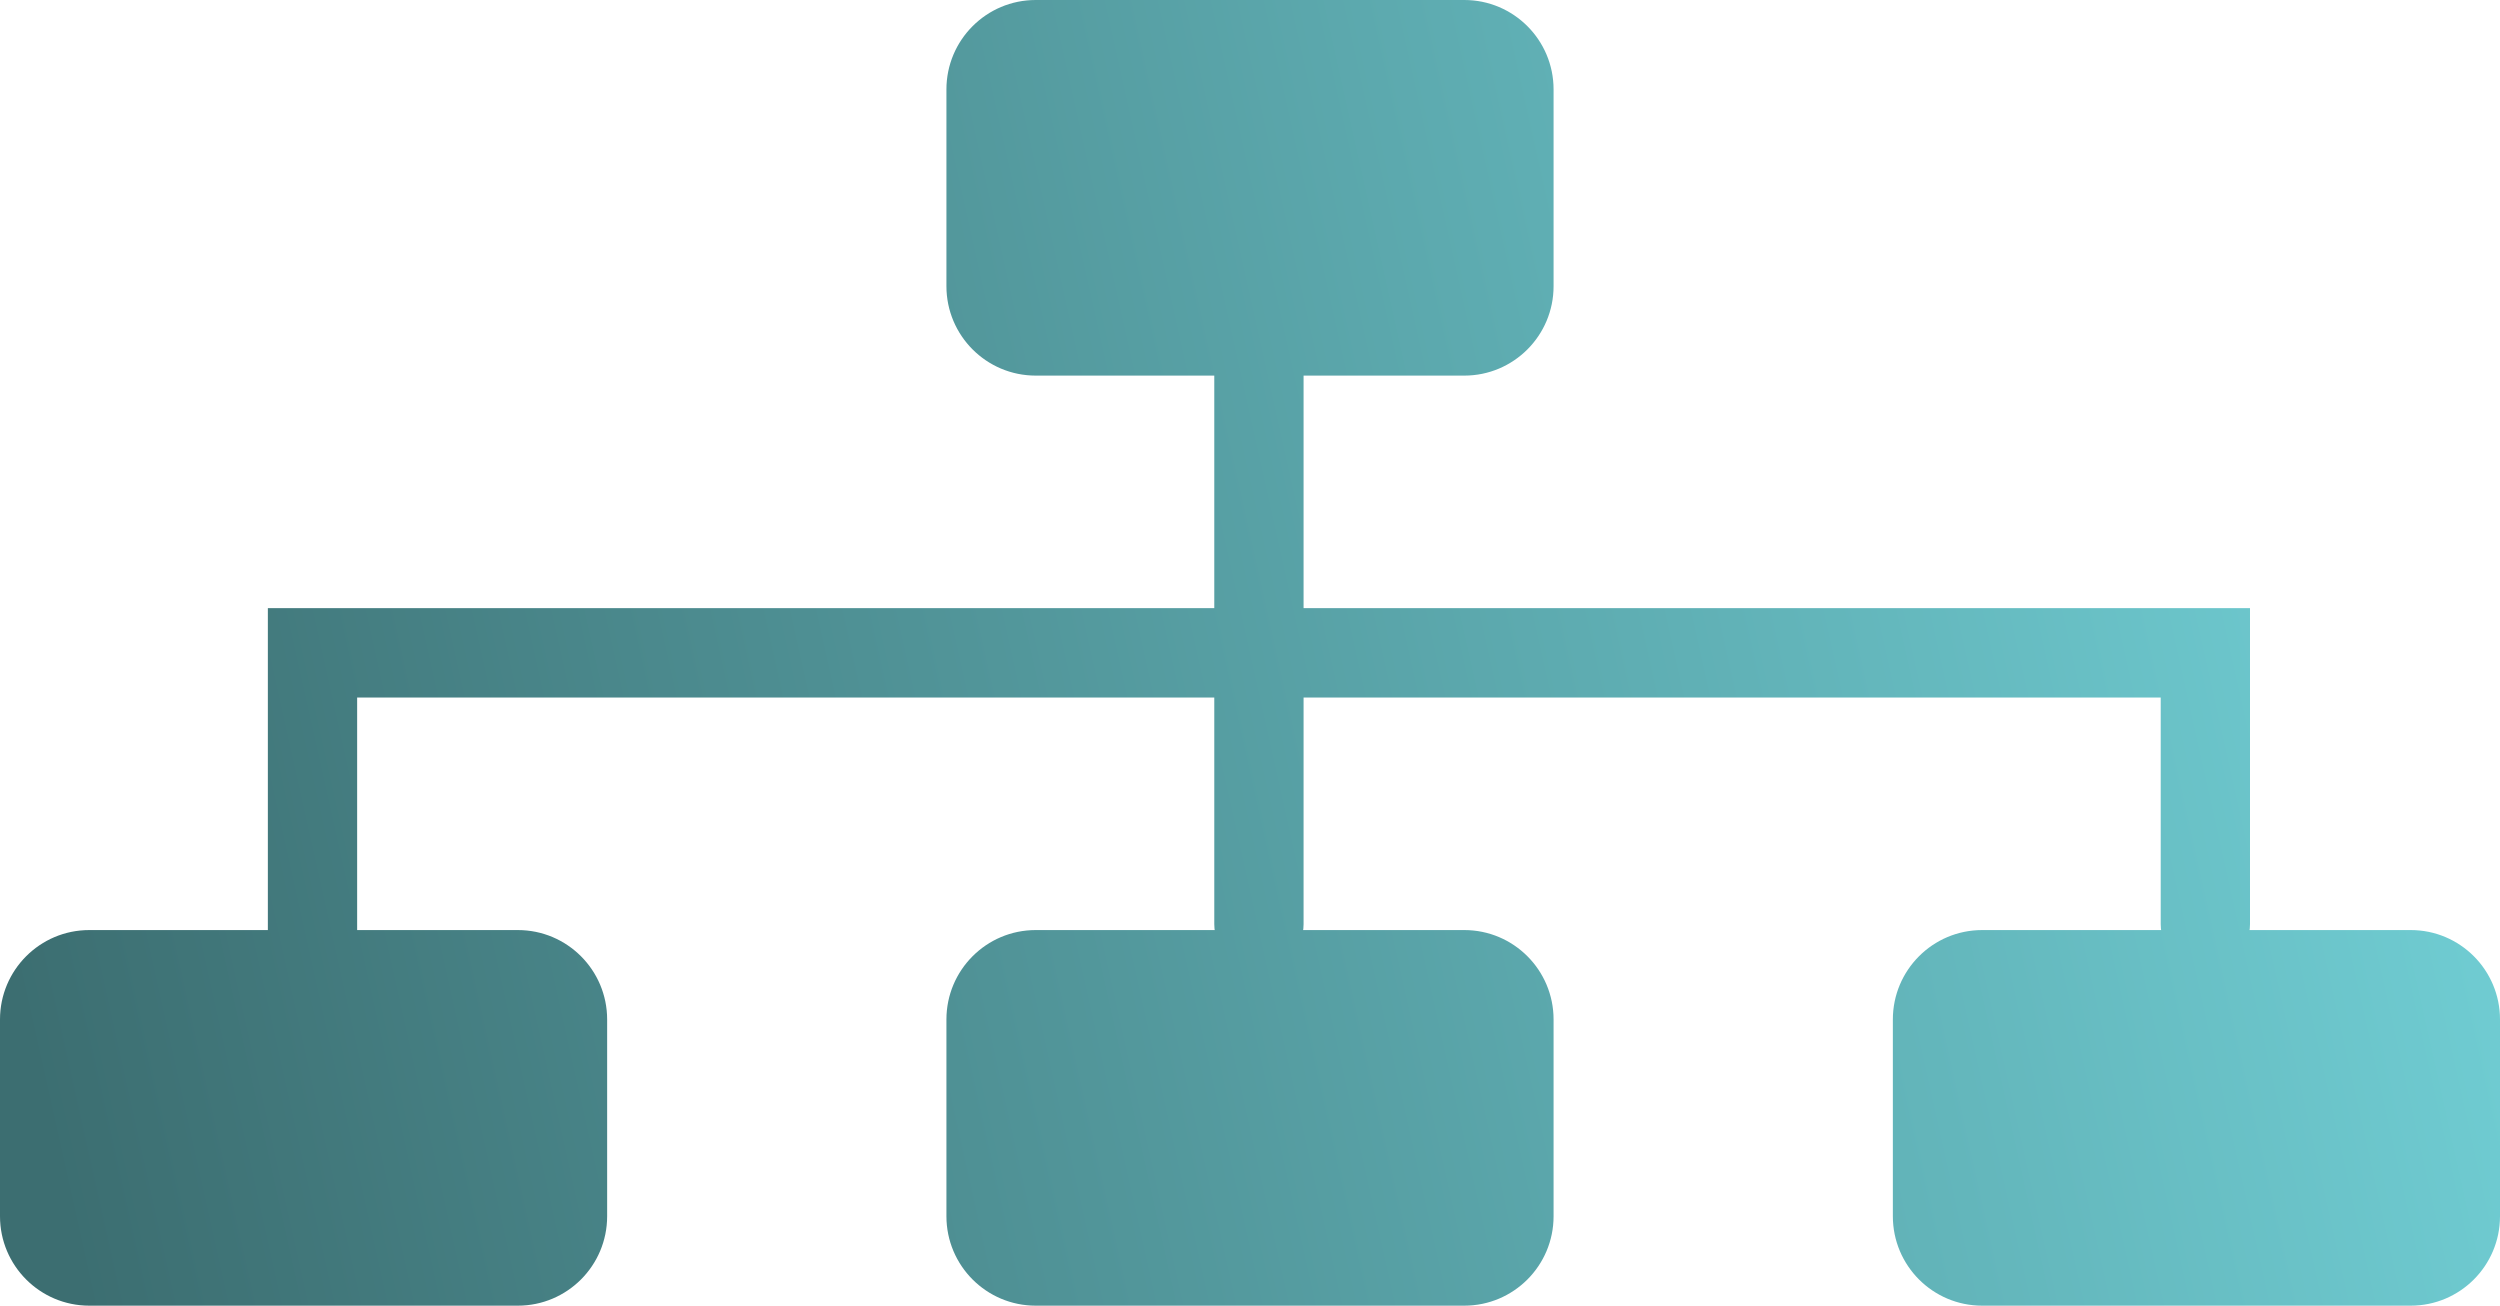
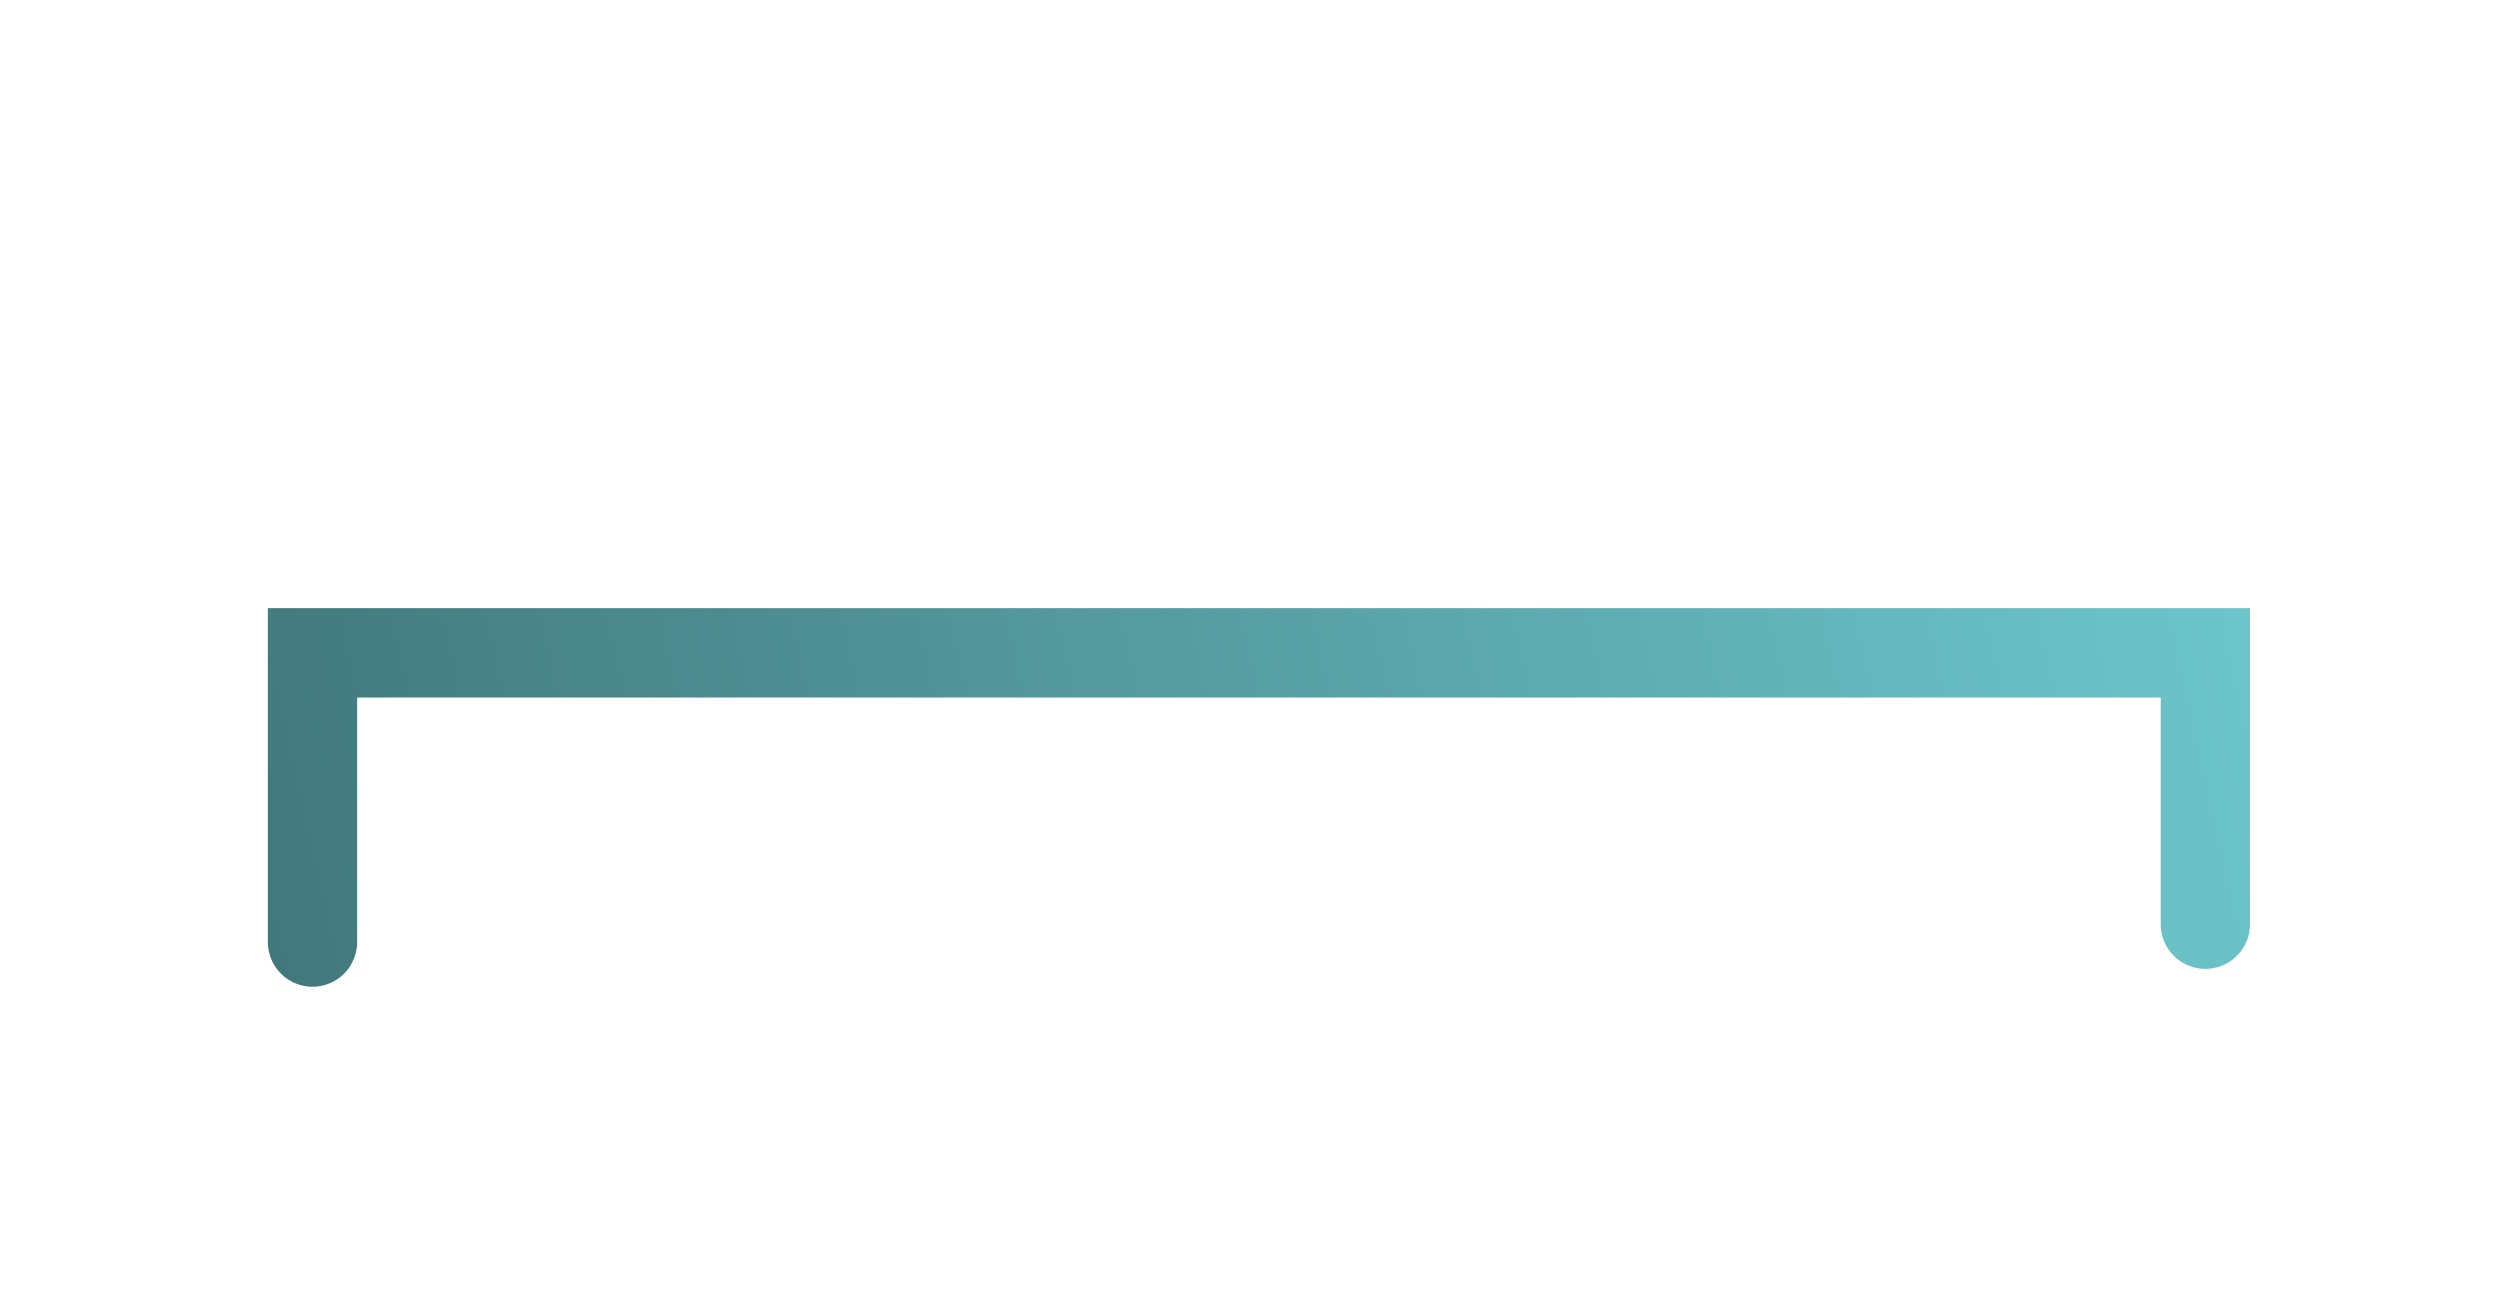
<svg xmlns="http://www.w3.org/2000/svg" width="247" height="129" viewBox="0 0 247 129" fill="none">
-   <path d="M144.671 0H102.329C97.457 0 93.507 3.956 93.507 8.836V28.274C93.507 33.154 97.457 37.11 102.329 37.11H144.671C149.543 37.11 153.493 33.154 153.493 28.274V8.836C153.493 3.956 149.543 0 144.671 0Z" fill="url(#paint0_linear_106_1150)" />
-   <path d="M144.671 91.89H102.329C97.457 91.89 93.507 95.846 93.507 100.726V120.164C93.507 125.044 97.457 129 102.329 129H144.671C149.543 129 153.493 125.044 153.493 120.164V100.726C153.493 95.846 149.543 91.89 144.671 91.89Z" fill="url(#paint1_linear_106_1150)" />
-   <path d="M51.164 91.89H8.821C3.949 91.89 0 95.846 0 100.726V120.164C0 125.044 3.949 129 8.821 129H51.164C56.036 129 59.986 125.044 59.986 120.164V100.726C59.986 95.846 56.036 91.89 51.164 91.89Z" fill="url(#paint2_linear_106_1150)" />
-   <path d="M238.179 91.89H195.836C190.964 91.89 187.014 95.846 187.014 100.726V120.164C187.014 125.044 190.964 129 195.836 129H238.179C243.051 129 247 125.044 247 120.164V100.726C247 95.846 243.051 91.89 238.179 91.89Z" fill="url(#paint3_linear_106_1150)" />
-   <path d="M124.382 95.725C123.212 95.725 122.09 95.26 121.263 94.431C120.436 93.603 119.971 92.479 119.971 91.307V36.526C119.971 35.355 120.436 34.231 121.263 33.403C122.09 32.574 123.212 32.109 124.382 32.109C125.552 32.109 126.674 32.574 127.501 33.403C128.328 34.231 128.793 35.355 128.793 36.526V91.307C128.793 92.479 128.328 93.603 127.501 94.431C126.674 95.26 125.552 95.725 124.382 95.725Z" fill="url(#paint4_linear_106_1150)" />
  <path d="M30.875 97.492C29.705 97.492 28.583 97.027 27.756 96.198C26.929 95.37 26.464 94.246 26.464 93.074V60.082H222.3V91.307C222.3 92.479 221.835 93.603 221.008 94.431C220.181 95.26 219.059 95.725 217.889 95.725C216.719 95.725 215.598 95.26 214.77 94.431C213.943 93.603 213.479 92.479 213.479 91.307V68.918H35.286V93.074C35.286 94.246 34.821 95.37 33.994 96.198C33.167 97.027 32.045 97.492 30.875 97.492Z" fill="url(#paint5_linear_106_1150)" />
  <defs>
    <linearGradient id="paint0_linear_106_1150" x1="2.63783e-07" y1="92.001" x2="246.996" y2="36.982" gradientUnits="userSpaceOnUse">
      <stop stop-color="#3C6E71" />
      <stop offset="1" stop-color="#72D1D7" />
    </linearGradient>
    <linearGradient id="paint1_linear_106_1150" x1="2.63783e-07" y1="92.001" x2="246.996" y2="36.982" gradientUnits="userSpaceOnUse">
      <stop stop-color="#3C6E71" />
      <stop offset="1" stop-color="#72D1D7" />
    </linearGradient>
    <linearGradient id="paint2_linear_106_1150" x1="2.63783e-07" y1="92.001" x2="246.996" y2="36.982" gradientUnits="userSpaceOnUse">
      <stop stop-color="#3C6E71" />
      <stop offset="1" stop-color="#72D1D7" />
    </linearGradient>
    <linearGradient id="paint3_linear_106_1150" x1="2.63783e-07" y1="92.001" x2="246.996" y2="36.982" gradientUnits="userSpaceOnUse">
      <stop stop-color="#3C6E71" />
      <stop offset="1" stop-color="#72D1D7" />
    </linearGradient>
    <linearGradient id="paint4_linear_106_1150" x1="2.63783e-07" y1="92.001" x2="246.996" y2="36.982" gradientUnits="userSpaceOnUse">
      <stop stop-color="#3C6E71" />
      <stop offset="1" stop-color="#72D1D7" />
    </linearGradient>
    <linearGradient id="paint5_linear_106_1150" x1="2.63783e-07" y1="92.001" x2="246.996" y2="36.982" gradientUnits="userSpaceOnUse">
      <stop stop-color="#3C6E71" />
      <stop offset="1" stop-color="#72D1D7" />
    </linearGradient>
  </defs>
</svg>